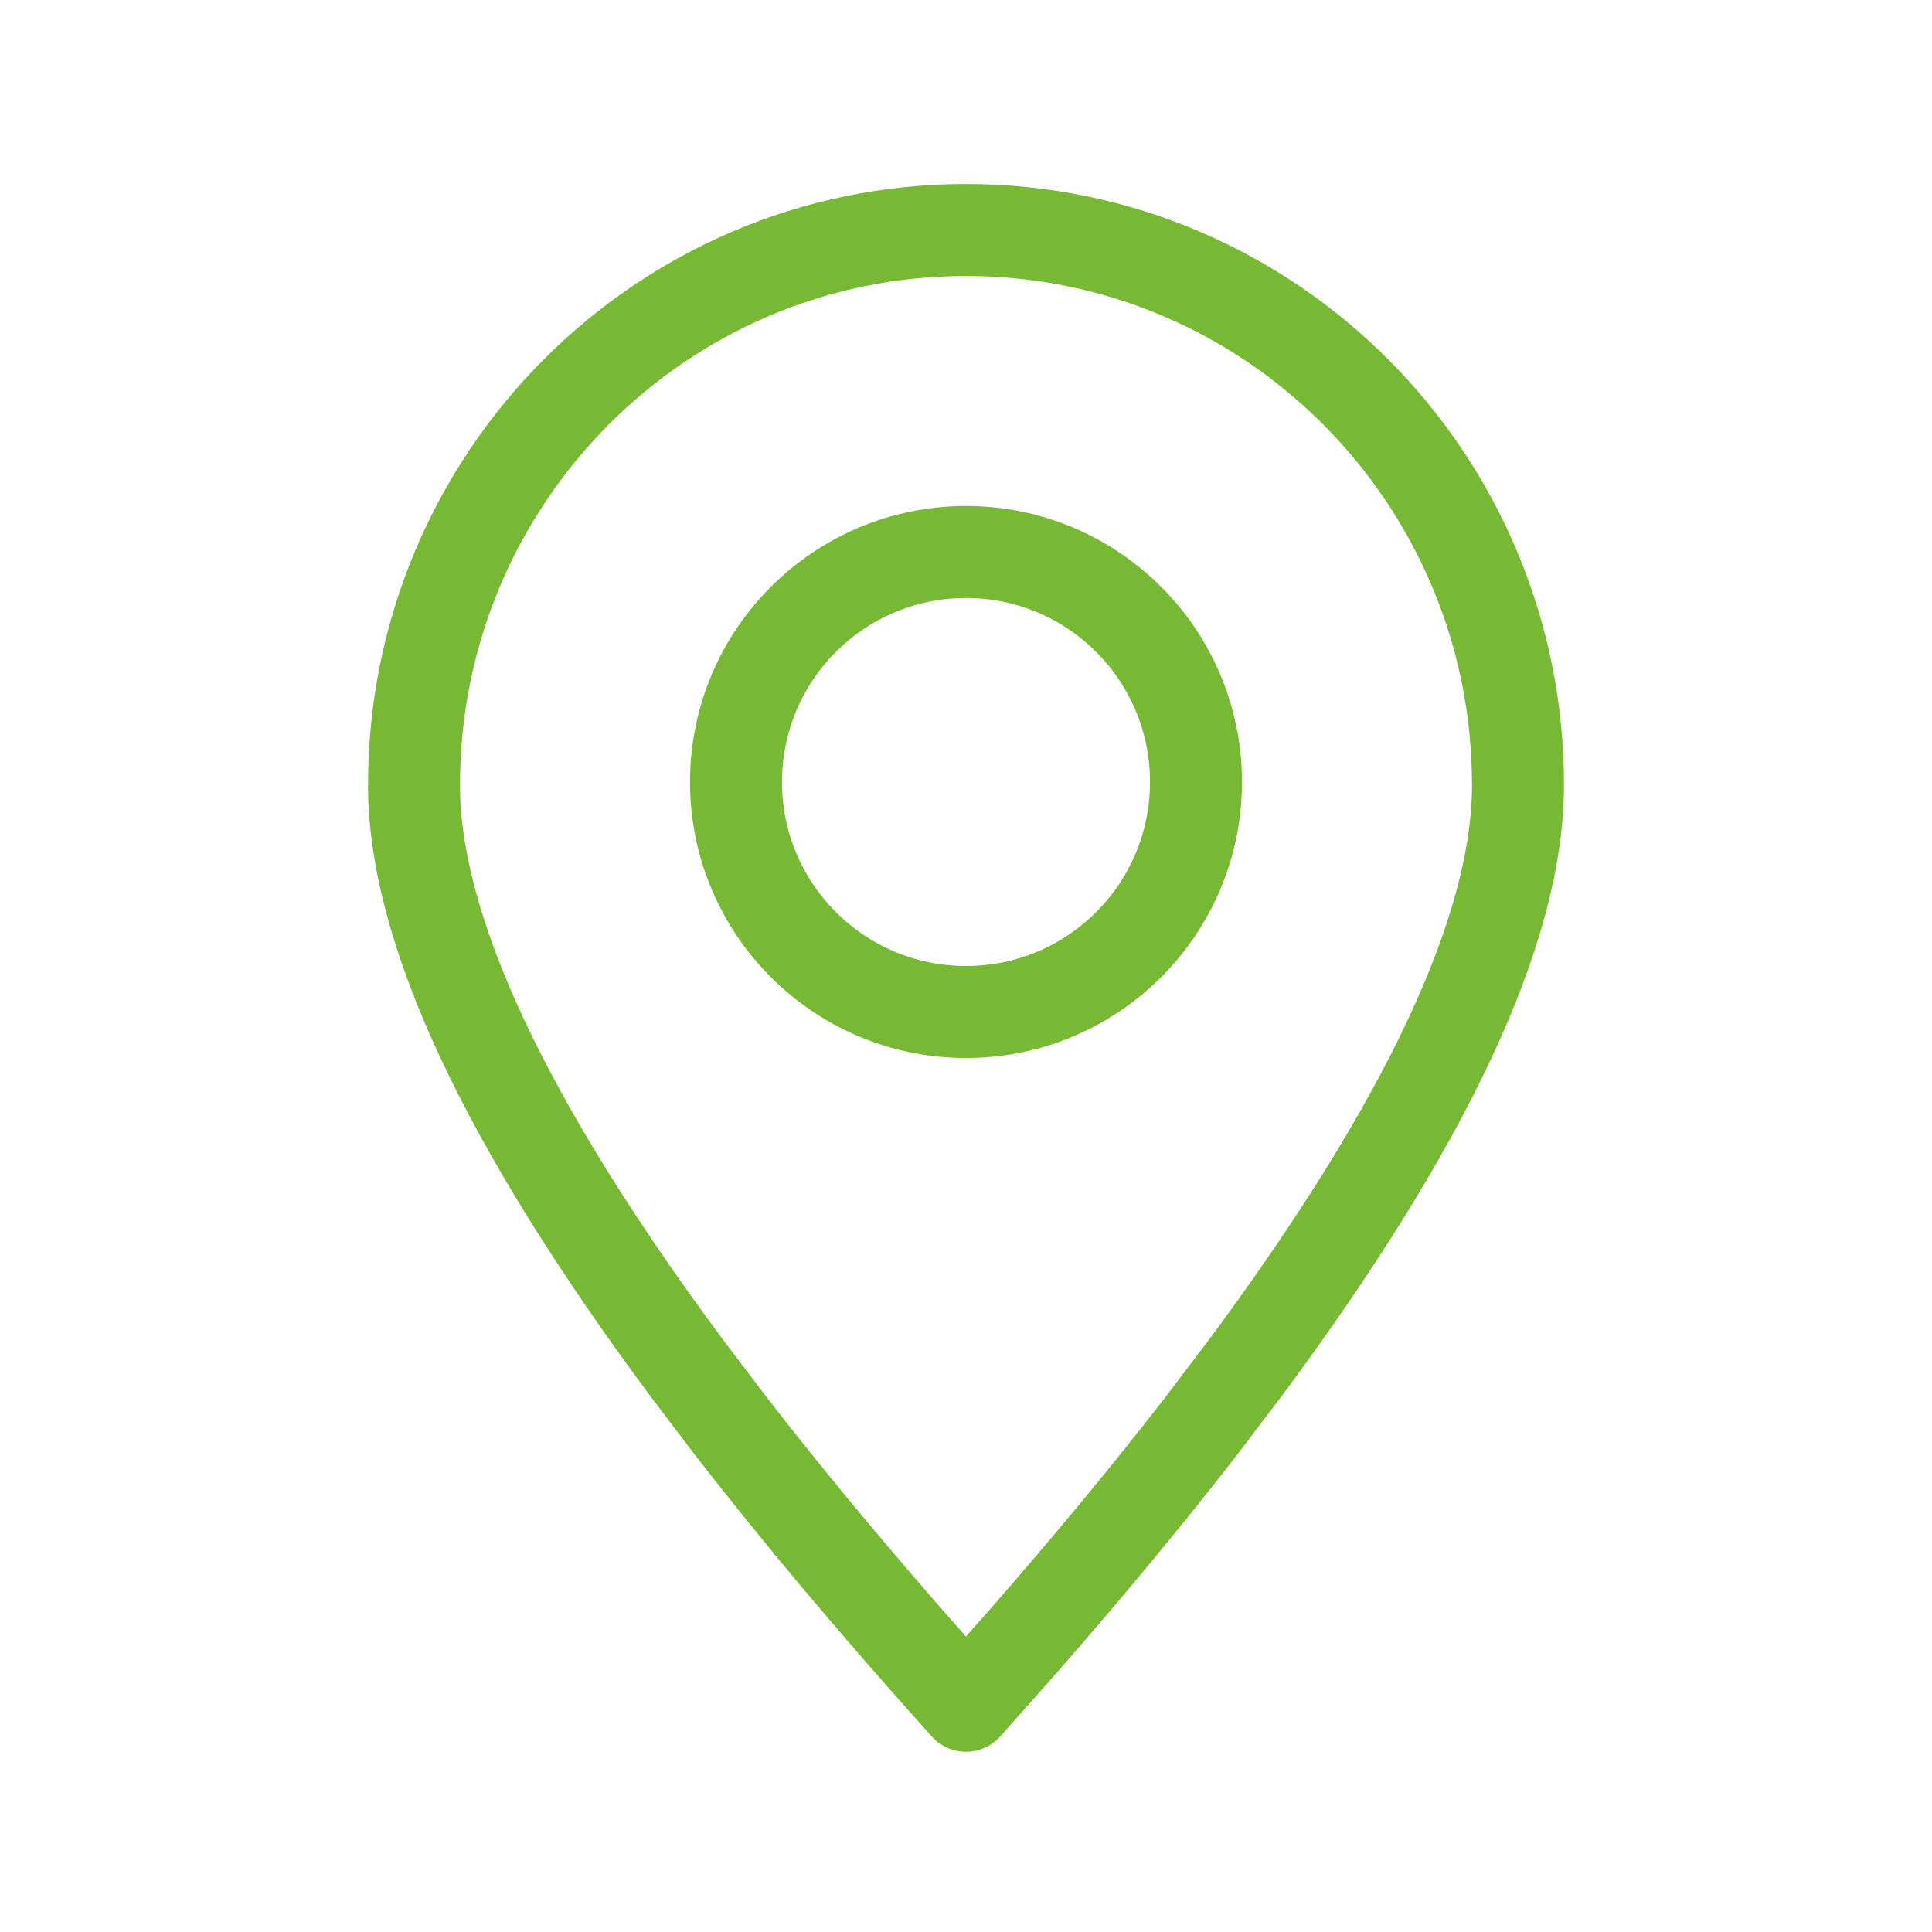
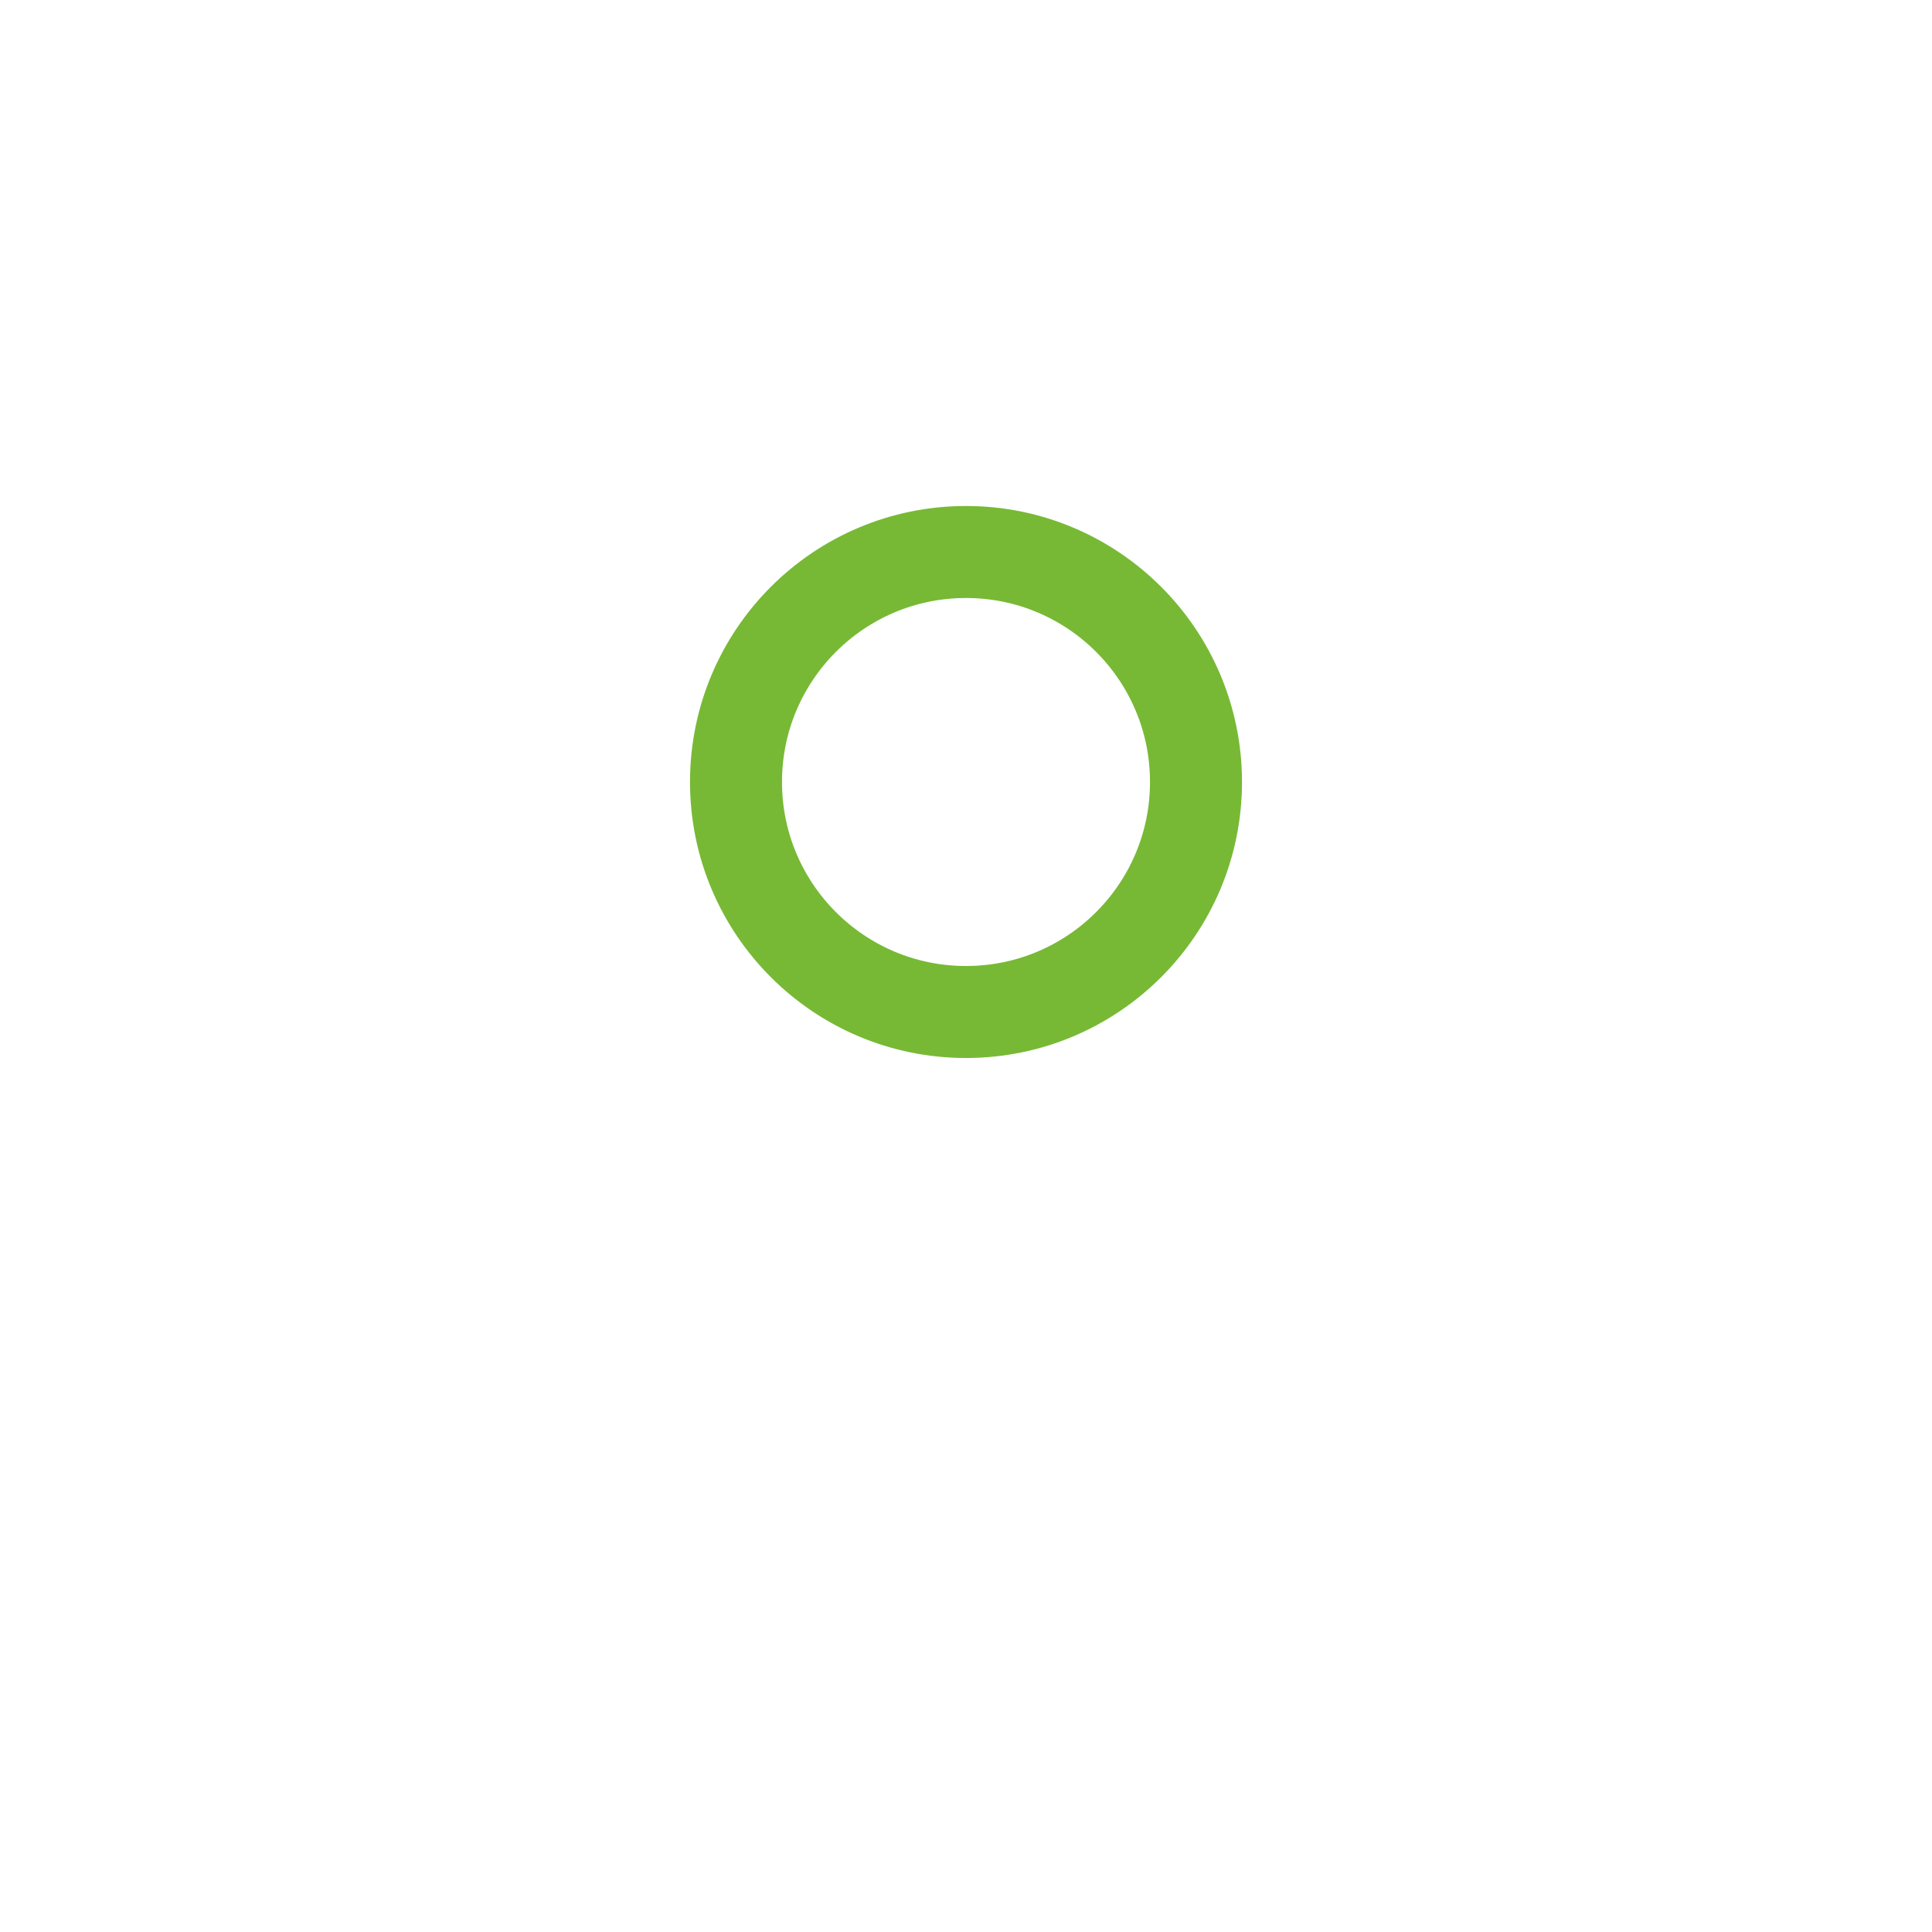
<svg xmlns="http://www.w3.org/2000/svg" width="483" height="483" viewBox="0 0 483 483" fill="none">
-   <path fill-rule="evenodd" clip-rule="evenodd" d="M241.5 426.438L256.015 410.065C272.48 391.225 287.298 373.303 300.47 356.298L311.356 341.946C356.785 280.732 379.5 232.173 379.5 196.269C379.5 119.629 317.715 57.5 241.5 57.5C165.284 57.5 103.5 119.629 103.5 196.269C103.5 232.173 126.214 280.732 171.643 341.946L182.529 356.298C199.464 378.161 219.121 401.541 241.5 426.438Z" stroke="#77B935" stroke-width="23" stroke-linecap="round" stroke-linejoin="round" />
  <path d="M241.5 253C273.256 253 299 227.256 299 195.5C299 163.744 273.256 138 241.5 138C209.743 138 184 163.744 184 195.5C184 227.256 209.743 253 241.5 253Z" stroke="#77B935" stroke-width="23" stroke-linecap="round" stroke-linejoin="round" />
</svg>